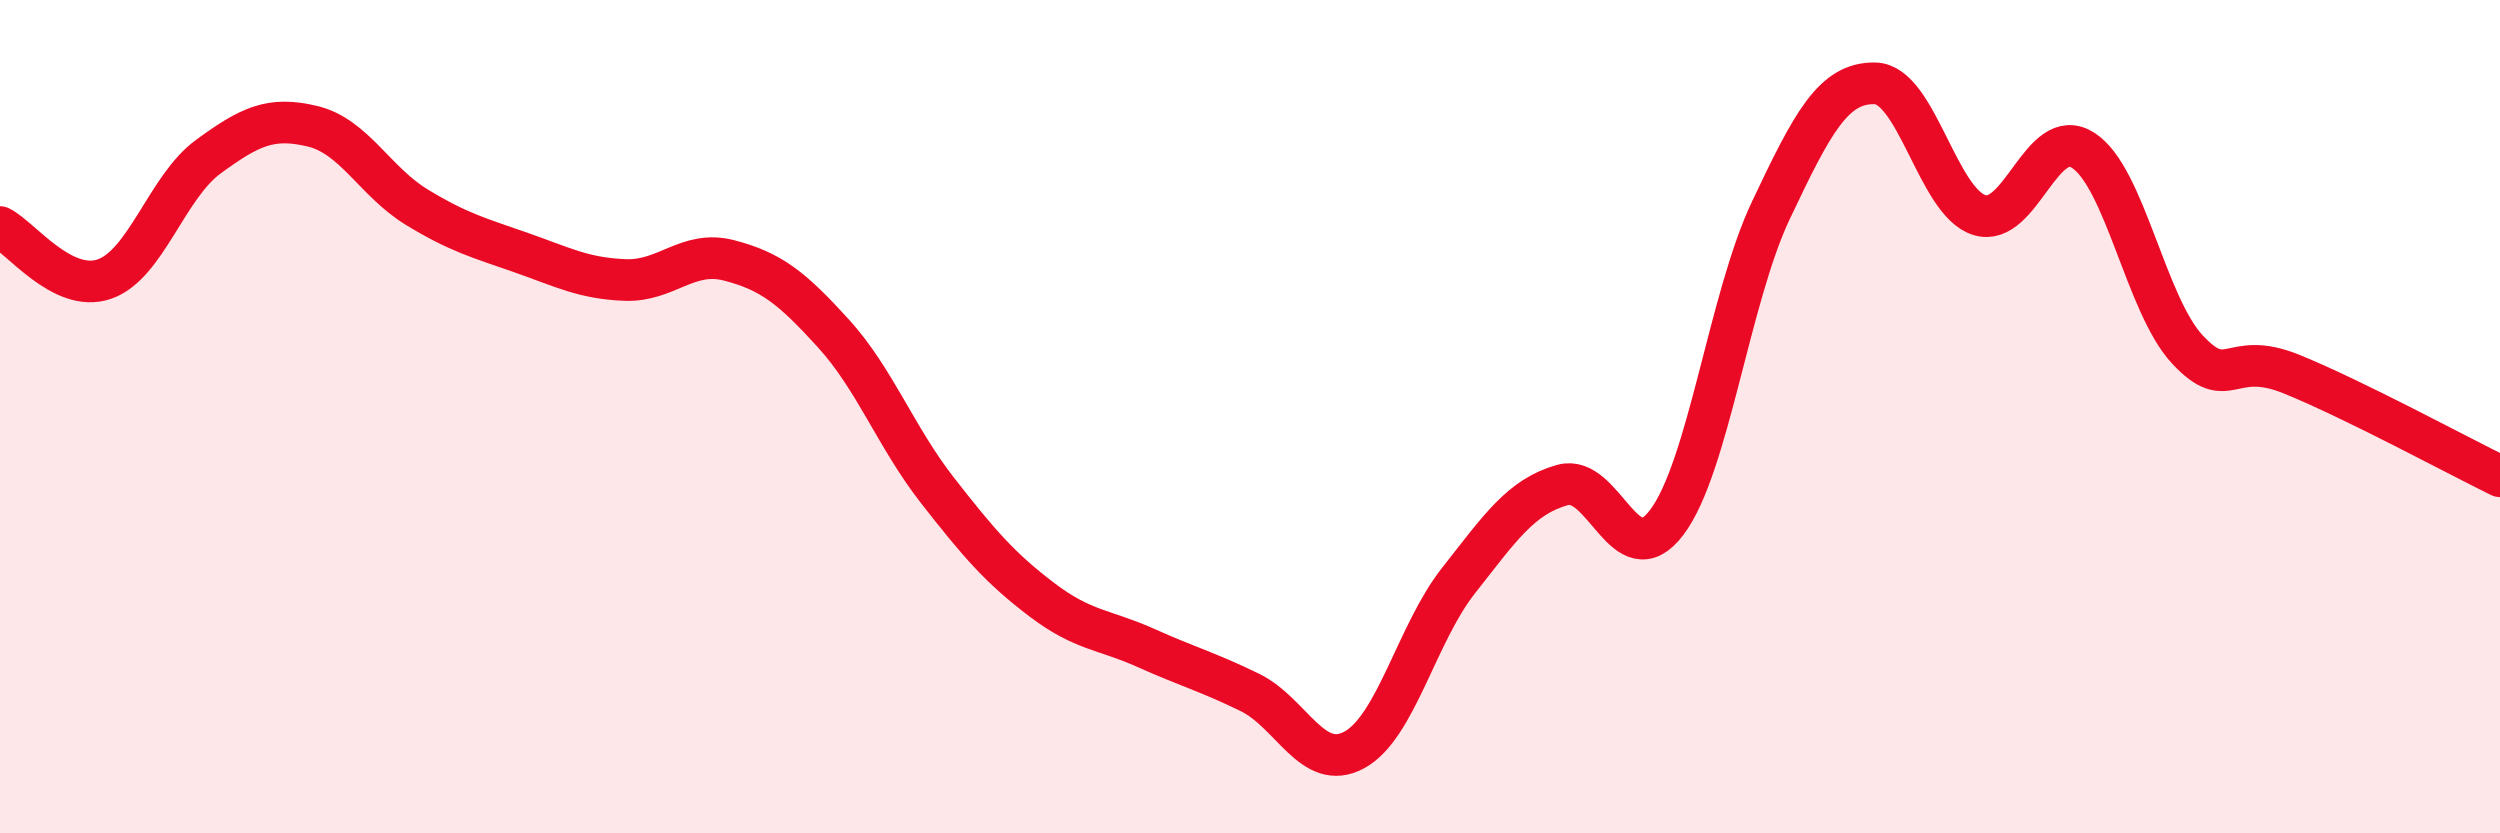
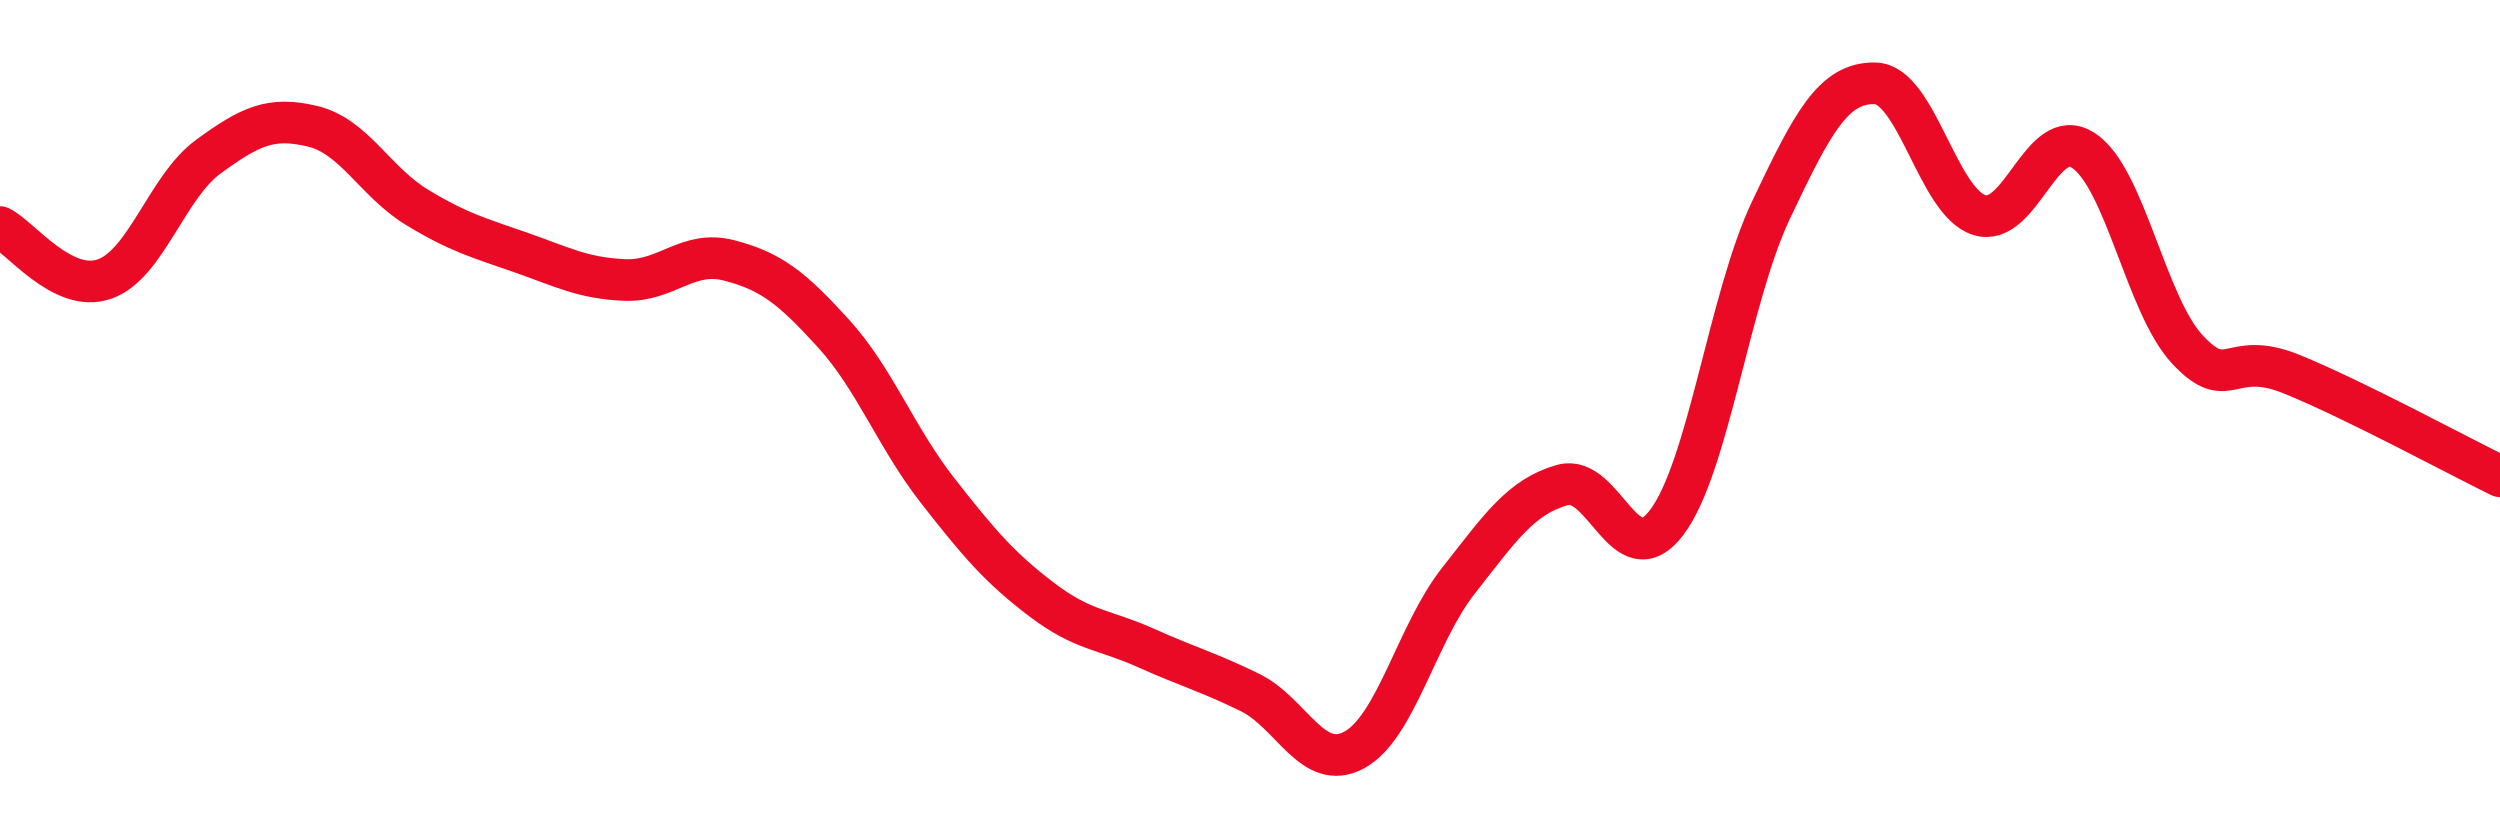
<svg xmlns="http://www.w3.org/2000/svg" width="60" height="20" viewBox="0 0 60 20">
-   <path d="M 0,5.45 C 0.5,5.7 1.5,7.04 2.5,6.7 C 3.5,6.36 4,4.49 5,3.76 C 6,3.03 6.5,2.79 7.5,3.03 C 8.5,3.27 9,4.36 10,4.97 C 11,5.58 11.5,5.71 12.5,6.06 C 13.5,6.41 14,6.68 15,6.72 C 16,6.76 16.5,5.99 17.5,6.25 C 18.5,6.51 19,6.9 20,8 C 21,9.1 21.5,10.49 22.5,11.77 C 23.5,13.05 24,13.63 25,14.39 C 26,15.15 26.5,15.1 27.5,15.55 C 28.5,16 29,16.13 30,16.62 C 31,17.11 31.5,18.54 32.5,18 C 33.5,17.46 34,15.21 35,13.94 C 36,12.67 36.5,11.92 37.5,11.64 C 38.5,11.36 39,13.86 40,12.54 C 41,11.22 41.5,7.16 42.5,5.05 C 43.5,2.94 44,1.98 45,2 C 46,2.02 46.5,4.84 47.5,5.16 C 48.5,5.48 49,2.96 50,3.61 C 51,4.26 51.5,7.32 52.5,8.39 C 53.5,9.46 53.5,8.37 55,8.98 C 56.5,9.59 59,10.94 60,11.43L60 20L0 20Z" fill="#EB0A25" opacity="0.1" stroke-linecap="round" stroke-linejoin="round" />
  <path d="M 0,5.45 C 0.5,5.7 1.5,7.04 2.5,6.7 C 3.5,6.36 4,4.49 5,3.76 C 6,3.03 6.5,2.79 7.5,3.03 C 8.5,3.27 9,4.36 10,4.97 C 11,5.58 11.5,5.71 12.5,6.06 C 13.5,6.41 14,6.68 15,6.72 C 16,6.76 16.5,5.99 17.5,6.25 C 18.5,6.51 19,6.9 20,8 C 21,9.1 21.5,10.49 22.5,11.77 C 23.5,13.05 24,13.63 25,14.39 C 26,15.15 26.5,15.1 27.5,15.55 C 28.5,16 29,16.13 30,16.62 C 31,17.11 31.5,18.54 32.5,18 C 33.5,17.46 34,15.21 35,13.94 C 36,12.67 36.5,11.92 37.5,11.64 C 38.5,11.36 39,13.86 40,12.54 C 41,11.22 41.5,7.16 42.5,5.05 C 43.5,2.94 44,1.98 45,2 C 46,2.02 46.5,4.84 47.5,5.16 C 48.5,5.48 49,2.96 50,3.61 C 51,4.26 51.5,7.32 52.5,8.39 C 53.5,9.46 53.5,8.37 55,8.98 C 56.5,9.59 59,10.94 60,11.43" stroke="#EB0A25" stroke-width="1" fill="none" stroke-linecap="round" stroke-linejoin="round" />
</svg>